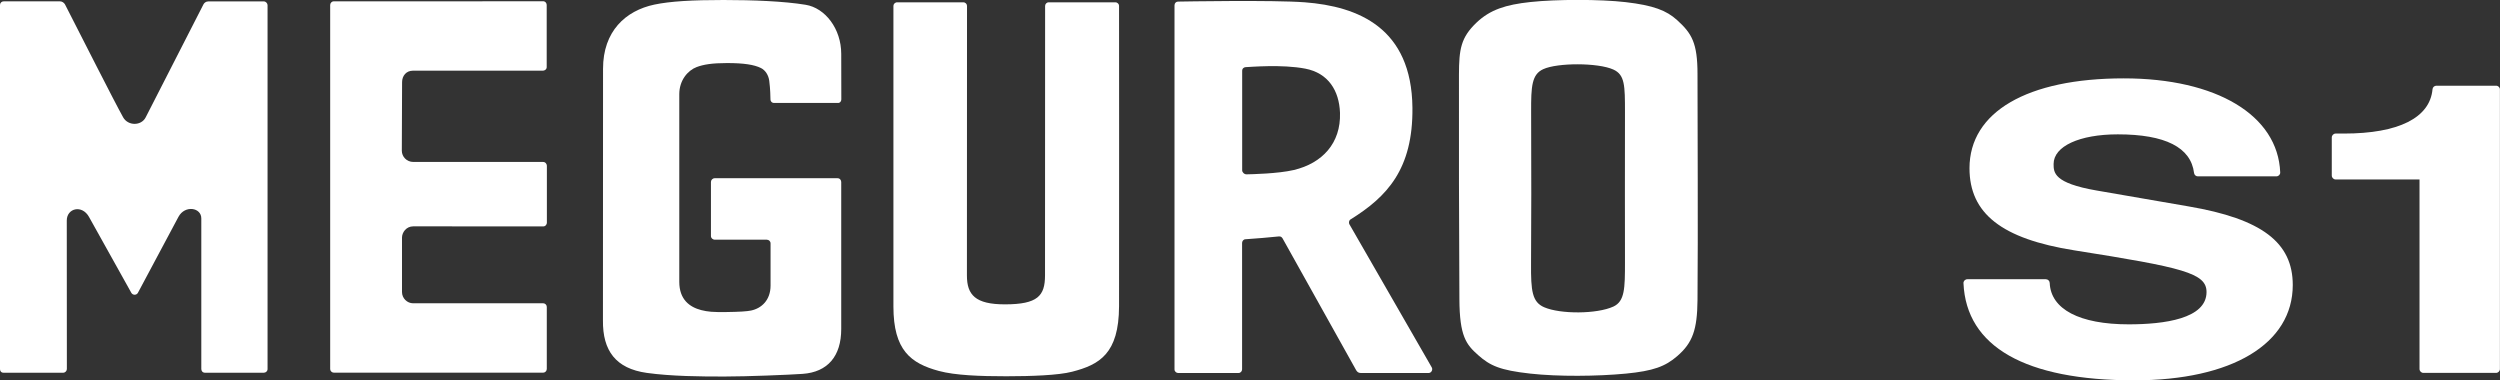
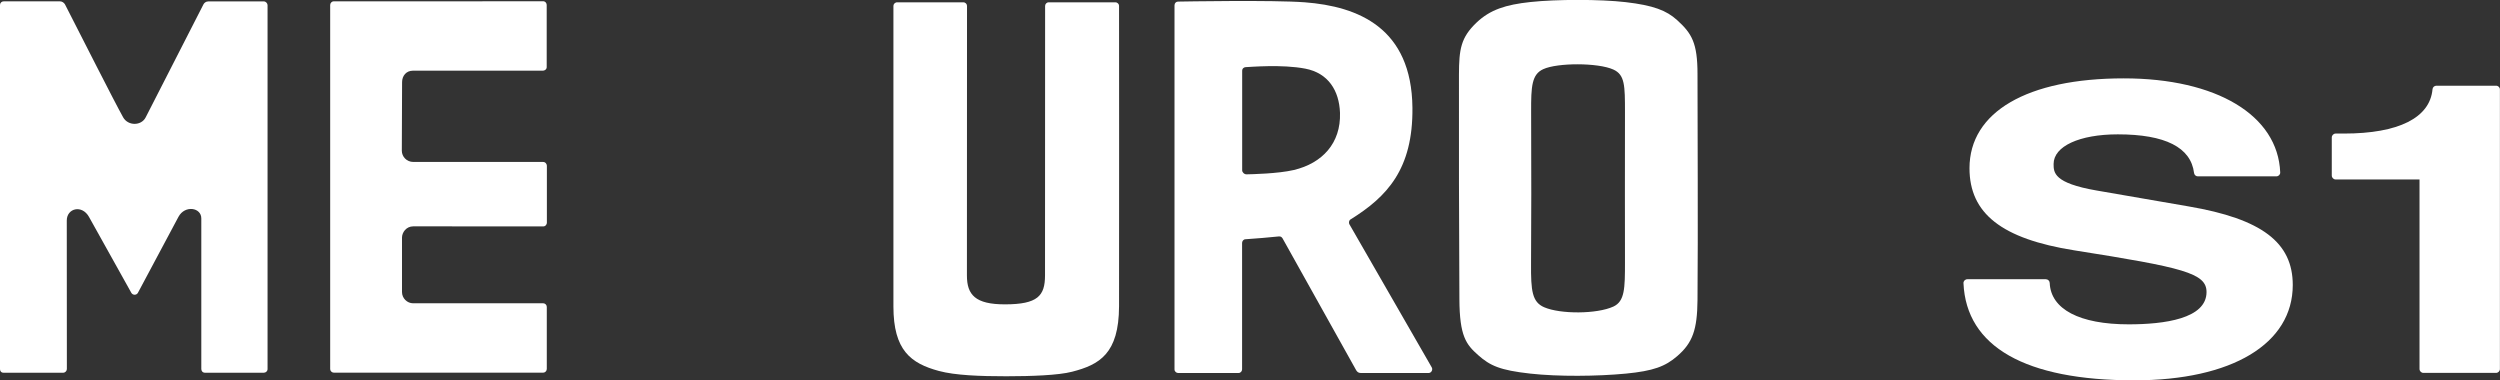
<svg xmlns="http://www.w3.org/2000/svg" version="1.1" id="レイヤー_1" x="0px" y="0px" width="282.65px" height="43px" viewBox="0 0 282.65 43" style="enable-background:new 0 0 282.65 43;" xml:space="preserve">
  <rect x="0" y="0" width="282.65" height="43" fill="#333333" stroke="none" />
  <style type="text/css">
	.st0{fill:#FFFFFF;}
</style>
  <g>
    <g>
      <path class="st0" d="M0.43,0.15C0.18,0.15,0,0.33,0,0.56c0.01,0.66,0,40.7,0,41.18c0,0.22,0.14,0.4,0.4,0.4c1.02,0,6.09,0,6.74,0    c0.24,0,0.42-0.21,0.42-0.42c0-0.9-0.01-16.19-0.01-16.8c0.01-1.38,1.72-1.81,2.51-0.4c0.74,1.32,4.21,7.57,4.79,8.59    c0.16,0.28,0.58,0.29,0.74,0c0.3-0.57,4.05-7.6,4.59-8.6c0.73-1.35,2.59-1.05,2.58,0.19c0,0.85-0.01,16.4,0,17.02    c0,0.21,0.14,0.42,0.41,0.42c0.64,0,5.95,0,6.66,0c0.22,0,0.42-0.17,0.42-0.41c0-0.85,0-40.49,0-41.15c0-0.19-0.18-0.42-0.42-0.42    c-1.04,0-5.23,0-6.28,0c-0.28,0-0.47,0.18-0.55,0.34c-0.73,1.42-5.62,11-6.53,12.77c-0.5,0.98-2,0.98-2.55-0.01    c-0.96-1.71-4.89-9.48-6.58-12.78C7.23,0.31,7.03,0.15,6.77,0.15C5.93,0.15,0.95,0.15,0.43,0.15z" />
      <path class="st0" d="M37.74,0.15c-0.23,0-0.41,0.19-0.41,0.42c0,0.72,0,40.2,0,41.16c0,0.2,0.17,0.4,0.42,0.4    c0.98,0,22.92,0,23.66,0c0.23,0,0.41-0.19,0.41-0.42c0-0.75,0-6.39,0-7.01c0-0.22-0.17-0.41-0.42-0.41c-0.8,0-12.54,0-14.69,0    c-0.68,0-1.26-0.57-1.26-1.27c0-0.71,0-3.84,0-6.16c0-0.56,0.46-1.27,1.28-1.27c2.48,0,13.53,0.01,14.68,0.01    c0.28,0,0.42-0.25,0.42-0.41c0-0.64,0-5.62,0-6.45c0-0.17-0.14-0.43-0.43-0.43c-1.05,0-10.26-0.01-14.67,0    c-0.76,0-1.3-0.61-1.3-1.27c0-2.51,0.03-5.66,0.03-7.75c0-0.73,0.48-1.3,1.23-1.3c3.3,0,14.23,0,14.7,0c0.18,0,0.42-0.14,0.42-0.4    c0-0.54,0.01-6.18,0-7.03c0-0.2-0.15-0.42-0.42-0.42C60.3,0.16,38.84,0.15,37.74,0.15z" />
-       <path class="st0" d="M95.12,11.24c0-1.33-0.01-3.25-0.01-5.15c0-2.83-1.81-5.19-4.03-5.55C88.65,0.14,85.13,0,81.8,0    c-3.5,0-6.01,0.14-7.82,0.52c-3.26,0.69-5.8,3.02-5.8,7.25c0,2.92,0,26.92-0.01,28.45c-0.04,3.43,1.45,5.45,4.96,5.94    c2.71,0.38,6.18,0.42,8.82,0.41c2.49,0,7.21-0.19,8.8-0.3c2.82-0.2,4.36-1.99,4.36-5.07c0-2.06,0-15.46,0-16.62    c0-0.21-0.15-0.43-0.42-0.43c-1.17,0-12.54,0-13.88,0c-0.24,0-0.43,0.2-0.43,0.42c0,0.95,0,5.12,0,6.12    c0,0.27,0.27,0.41,0.41,0.41c2.14,0,4.12,0,5.9,0c0.24,0,0.43,0.18,0.43,0.42c0,1.05,0,4.1,0,4.77c0,1.62-1,2.57-2.21,2.82    c-0.47,0.1-1.34,0.15-2.79,0.17c-1.54,0.02-2.08-0.03-2.84-0.22c-1.3-0.34-2.48-1.18-2.48-3.2c0-1.84-0.01-19.82,0-21.21    c0-1.57,0.96-2.69,1.97-3.07c0.78-0.29,1.75-0.45,3.42-0.45c1.91,0,3.06,0.18,3.84,0.56c0.5,0.25,0.85,0.79,0.94,1.43    c0.13,1,0.13,1.81,0.14,2.14c0,0.16,0.13,0.38,0.41,0.38c1.07,0,6.19,0,7.22,0C94.95,11.66,95.12,11.47,95.12,11.24z" />
      <path class="st0" d="M101.44,0.26c-0.25,0-0.43,0.2-0.43,0.4c0,0.87,0,27.8,0,33.99c0,4.95,1.96,6.43,5.14,7.29    c1.86,0.5,4.66,0.6,7.62,0.6c2.83,0,5.89-0.11,7.43-0.51c3.11-0.8,5.3-2.04,5.32-7.4c0.02-5.84,0-33.04,0-33.98    c0-0.19-0.17-0.39-0.43-0.39c-0.78,0-6.62,0-7.52,0c-0.24,0-0.41,0.2-0.41,0.41c0,0.95-0.01,29-0.01,30.46    c0,2.33-0.84,3.27-4.5,3.28c-3.4,0.01-4.33-1.09-4.33-3.26c0-2.09,0.01-29.87,0.01-30.49c0-0.2-0.17-0.4-0.43-0.4    C108,0.26,102.72,0.26,101.44,0.26z" />
      <path class="st0" d="M191.92,33.93c0.07-7.72,0-20.31,0-25.55c0-3.53-0.64-4.6-2.32-6.12c-1.19-1.07-2.63-1.65-5.82-2.02    c-2.86-0.33-7.82-0.33-10.76-0.01c-2.78,0.3-4.55,0.86-6.1,2.34c-1.76,1.69-1.96,2.99-1.97,5.86c-0.02,5.21,0.01,19.4,0.05,25.4    c0.02,4.19,0.77,5.12,2.11,6.31c1.35,1.2,2.46,1.72,5.91,2.1c3.15,0.35,7.56,0.31,10.8,0c3.11-0.3,4.46-0.81,5.81-1.98    C191.37,38.76,191.89,37.27,191.92,33.93z M182.41,34.66c-1.87,0.86-5.99,0.87-7.82,0.08c-1.37-0.59-1.51-1.86-1.49-4.9    c0.03-5.76,0.04-9.62,0.01-17.22c-0.01-2.85,0.07-4.21,1.37-4.8c1.61-0.74,6.19-0.74,7.92,0.04c1.31,0.59,1.32,1.8,1.32,4.83    c0,6.6-0.02,12.31,0,16.97C183.72,32.6,183.7,34.06,182.41,34.66z" />
      <path class="st0" d="M161.87,41.53c-0.35-0.61-8.92-15.52-9.31-16.18c-0.08-0.14-0.06-0.43,0.13-0.54c4.12-2.56,7.07-5.67,7-12.63    c-0.09-9.03-6.13-11.46-12.18-11.92c-3.57-0.27-13.78-0.09-14.32-0.08c-0.22,0-0.4,0.17-0.4,0.42c0,0.57,0,40.3,0,41.17    c0,0.23,0.21,0.4,0.4,0.4c0.93,0,6.27,0,6.84,0c0.25,0,0.4-0.22,0.4-0.41c0-0.81,0-13.52,0-14.29c0-0.2,0.15-0.41,0.37-0.42    c1.03-0.07,2.9-0.22,3.79-0.32c0.19-0.02,0.32,0.07,0.41,0.21c0.21,0.36,7.78,13.95,8.33,14.92c0.11,0.19,0.27,0.31,0.51,0.31    c1.01,0,7.01,0,7.7,0C161.83,42.16,162.03,41.8,161.87,41.53z M146.28,19.22c-1.78,0.42-4.81,0.48-5.34,0.49    c-0.26,0.01-0.5-0.23-0.5-0.45c0-0.26,0-10.65,0-11.26c0-0.27,0.22-0.41,0.41-0.41c0.45-0.01,4.07-0.34,6.72,0.17    c2.61,0.5,3.84,2.49,3.93,5C151.61,16.19,149.49,18.46,146.28,19.22z" />
    </g>
    <g>
      <path class="st0" d="M247.46,23.34l-10.41-1.8c-4.87-0.84-4.87-2.04-4.87-3c0-2,2.92-3.35,7.26-3.35c5.36,0,8.26,1.47,8.62,4.37    c0.03,0.22,0.21,0.38,0.43,0.38h8.87c0.12,0,0.23-0.05,0.32-0.13c0.08-0.09,0.13-0.2,0.12-0.32c-0.26-6.46-7.2-10.63-17.69-10.63    c-10.92,0-17.44,3.8-17.44,10.16c0,5.12,3.65,7.98,11.83,9.28c12.33,1.95,14.97,2.57,14.97,4.72c0,3.02-4.79,3.65-8.8,3.65    c-5.56,0-8.81-1.71-8.93-4.68c-0.01-0.24-0.2-0.42-0.44-0.42h-8.87c-0.12,0-0.23,0.05-0.32,0.13c-0.08,0.09-0.13,0.2-0.12,0.32    C222.31,39.2,228.98,43,241.29,43c11.06,0,17.93-4.13,17.93-10.78C259.22,27.41,255.71,24.75,247.46,23.34z" />
      <path class="st0" d="M282.21,9.69h-6.75c-0.23,0-0.42,0.17-0.44,0.4c-0.29,3.23-3.84,5.01-10.01,5.01h-0.94    c-0.24,0-0.44,0.2-0.44,0.44v4.31c0,0.24,0.2,0.44,0.44,0.44h9.48v21.43c0,0.24,0.2,0.44,0.44,0.44h8.21    c0.24,0,0.44-0.2,0.44-0.44v-31.6C282.65,9.89,282.45,9.69,282.21,9.69z" />
    </g>
  </g>
</svg>